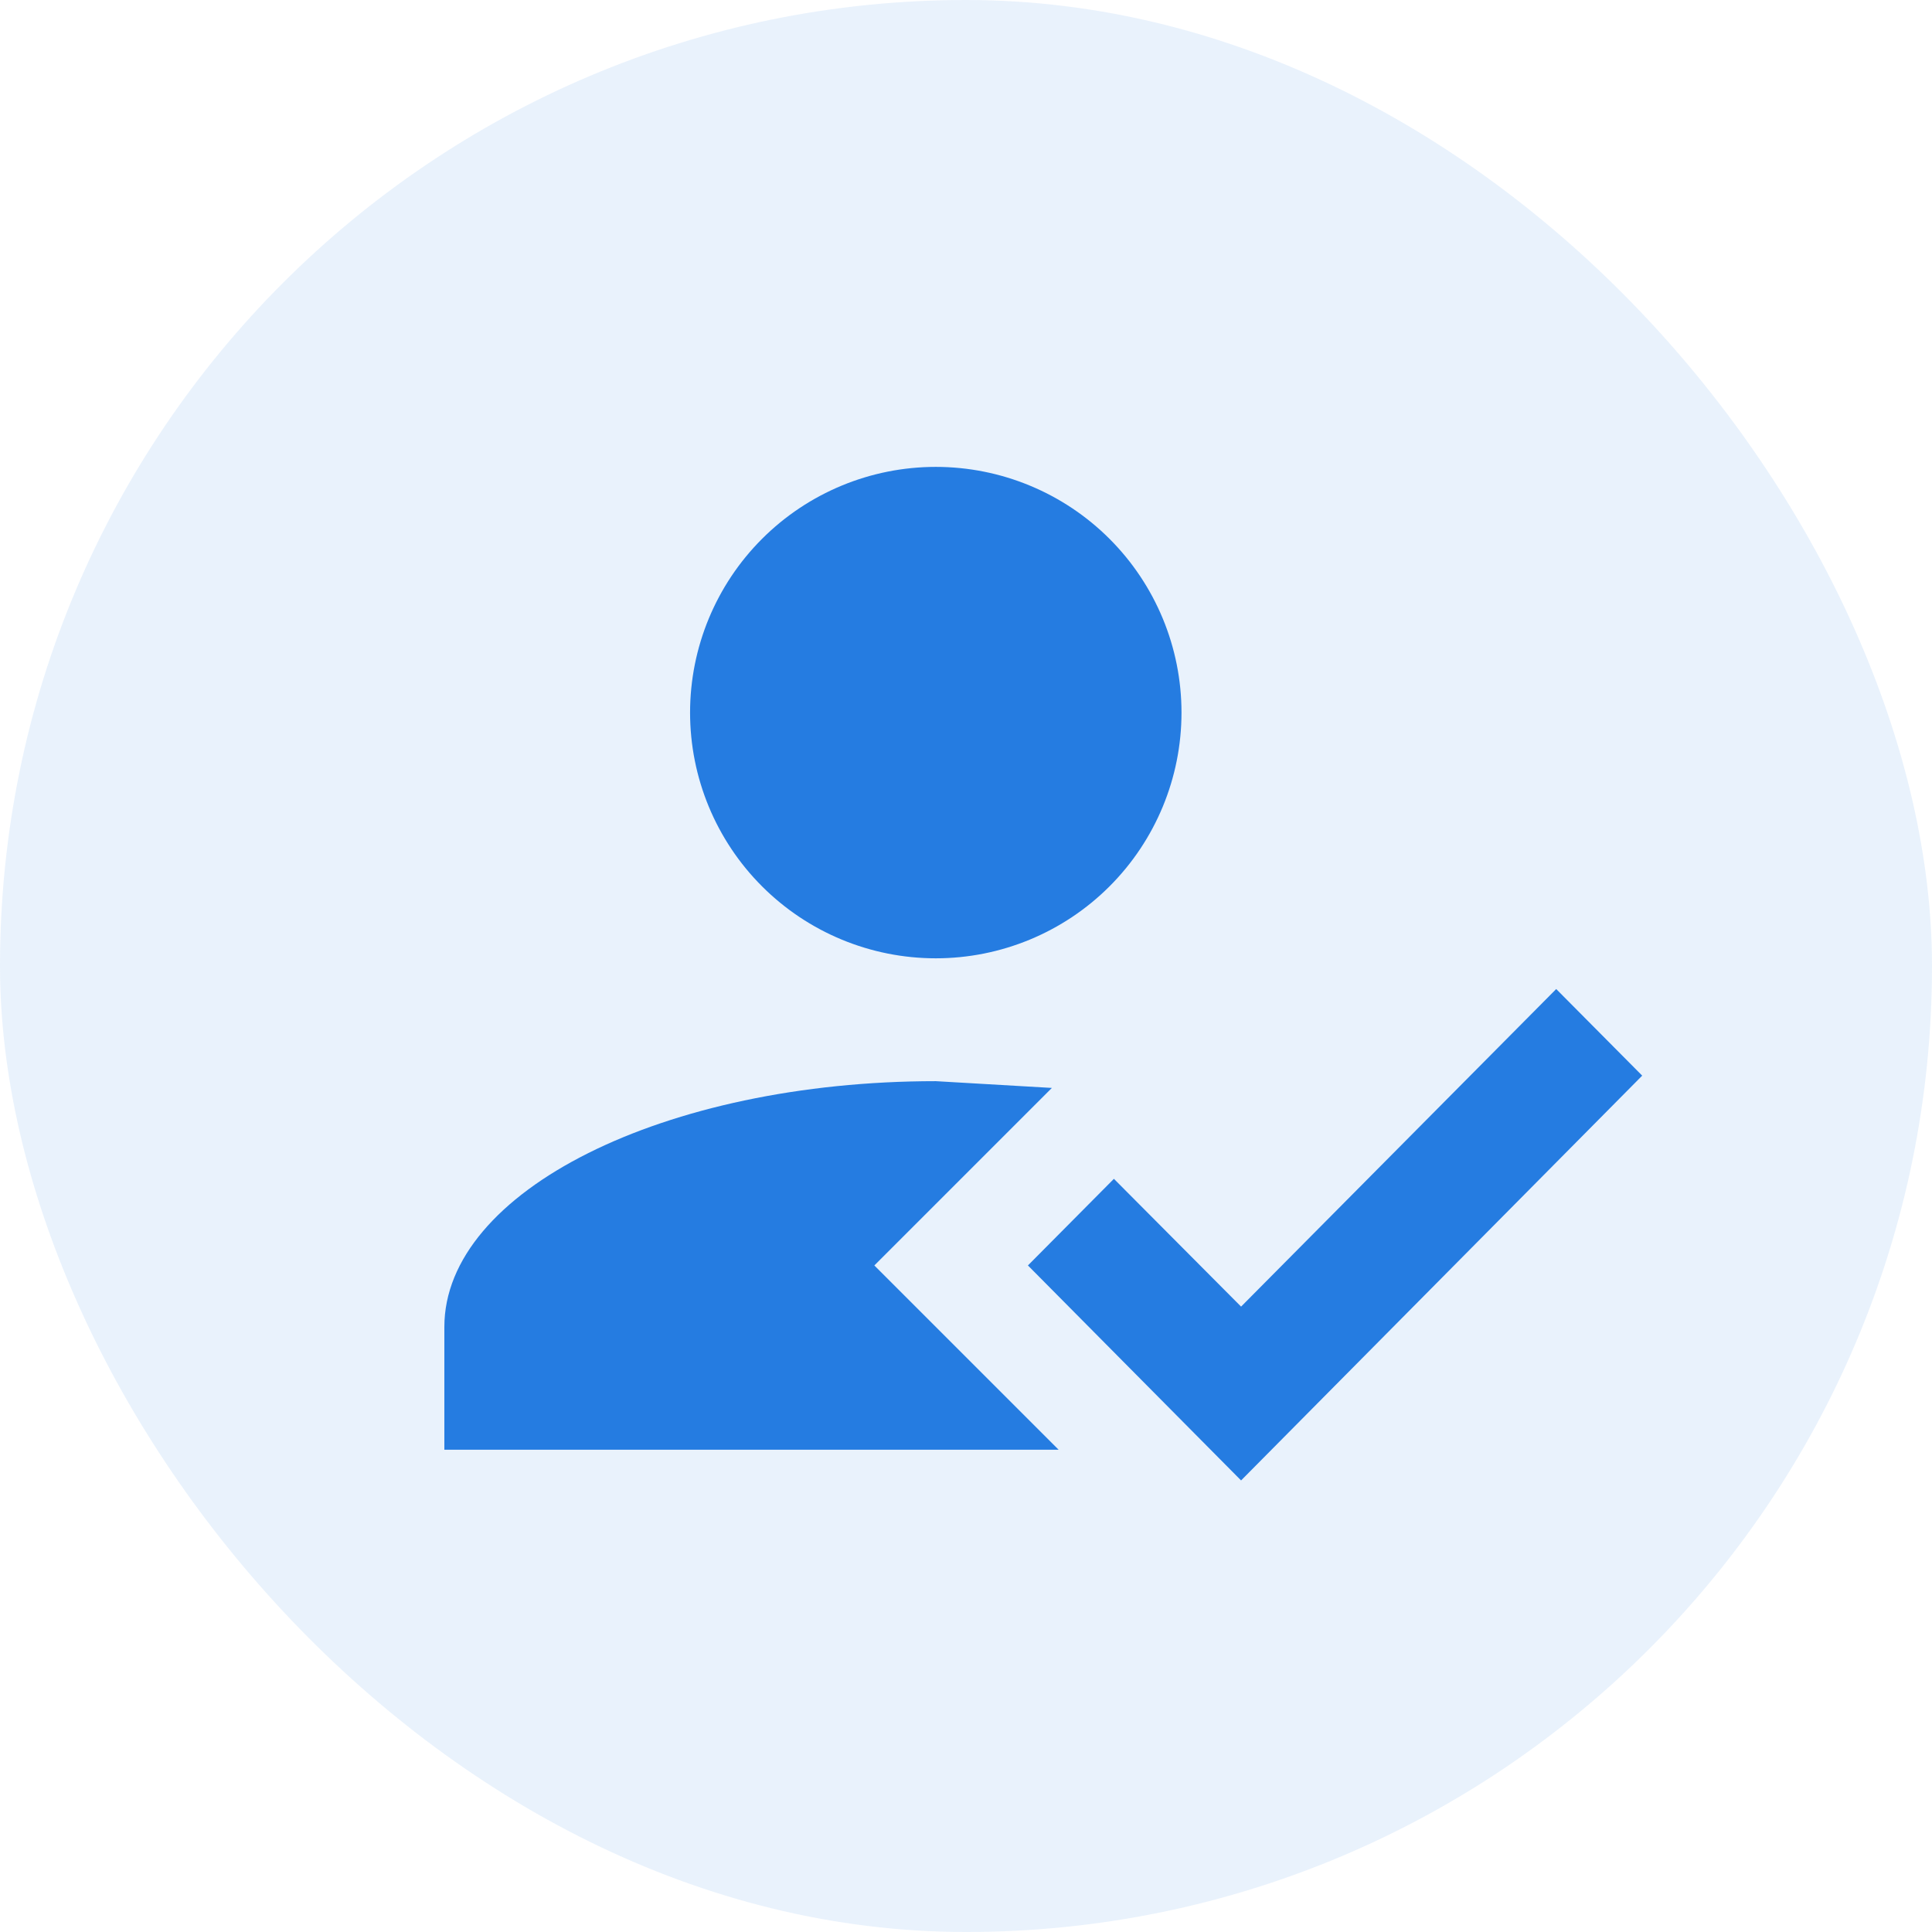
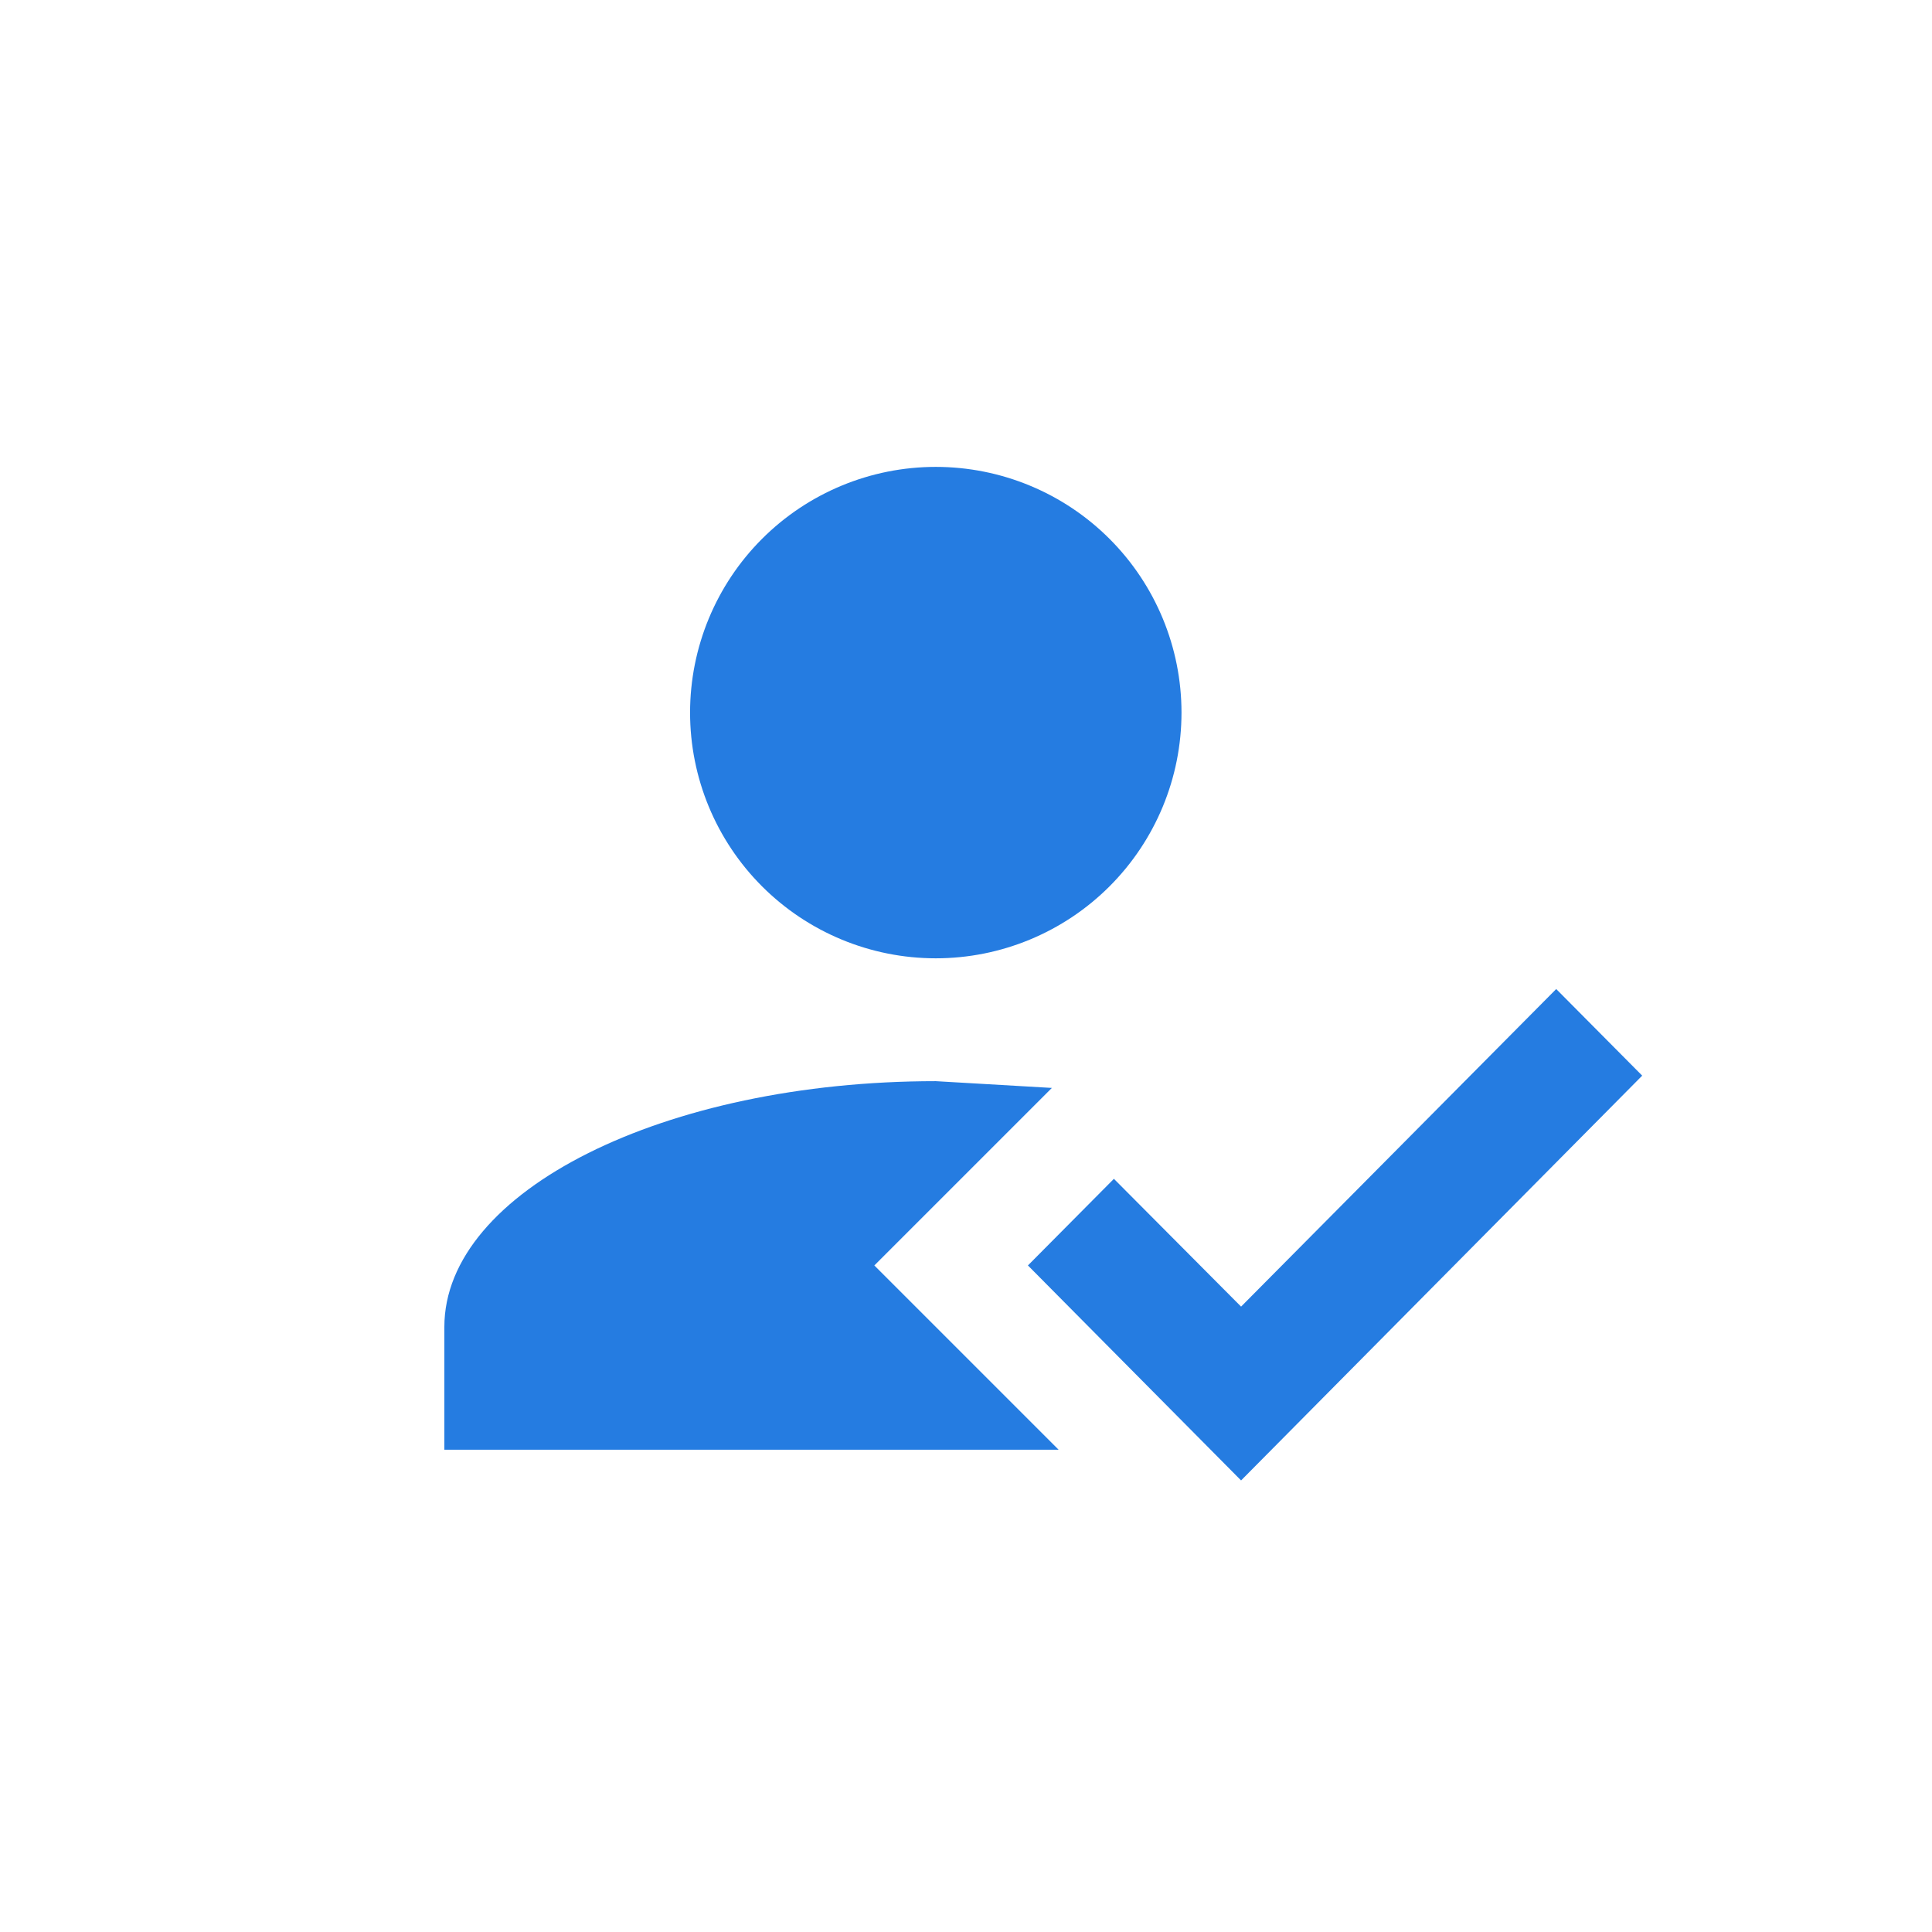
<svg xmlns="http://www.w3.org/2000/svg" width="100" height="100" viewBox="0 0 100 100" fill="none">
-   <rect width="100" height="100" rx="50" fill="#257CE1" fill-opacity="0.1" />
  <path d="M80.549 51.192L85 55.675L64.238 76.627L53.205 65.499L57.656 61.016L64.238 67.63L80.549 51.192ZM45.256 65.499L54.795 75.038H23V68.679C23 61.652 34.383 55.961 48.436 55.961L54.445 56.311L45.256 65.499ZM48.436 24.166C51.809 24.166 55.044 25.506 57.429 27.891C59.814 30.276 61.154 33.511 61.154 36.884C61.154 40.257 59.814 43.492 57.429 45.877C55.044 48.262 51.809 49.602 48.436 49.602C45.063 49.602 41.828 48.262 39.443 45.877C37.058 43.492 35.718 40.257 35.718 36.884C35.718 33.511 37.058 30.276 39.443 27.891C41.828 25.506 45.063 24.166 48.436 24.166Z" fill="#257CE1" />
</svg>